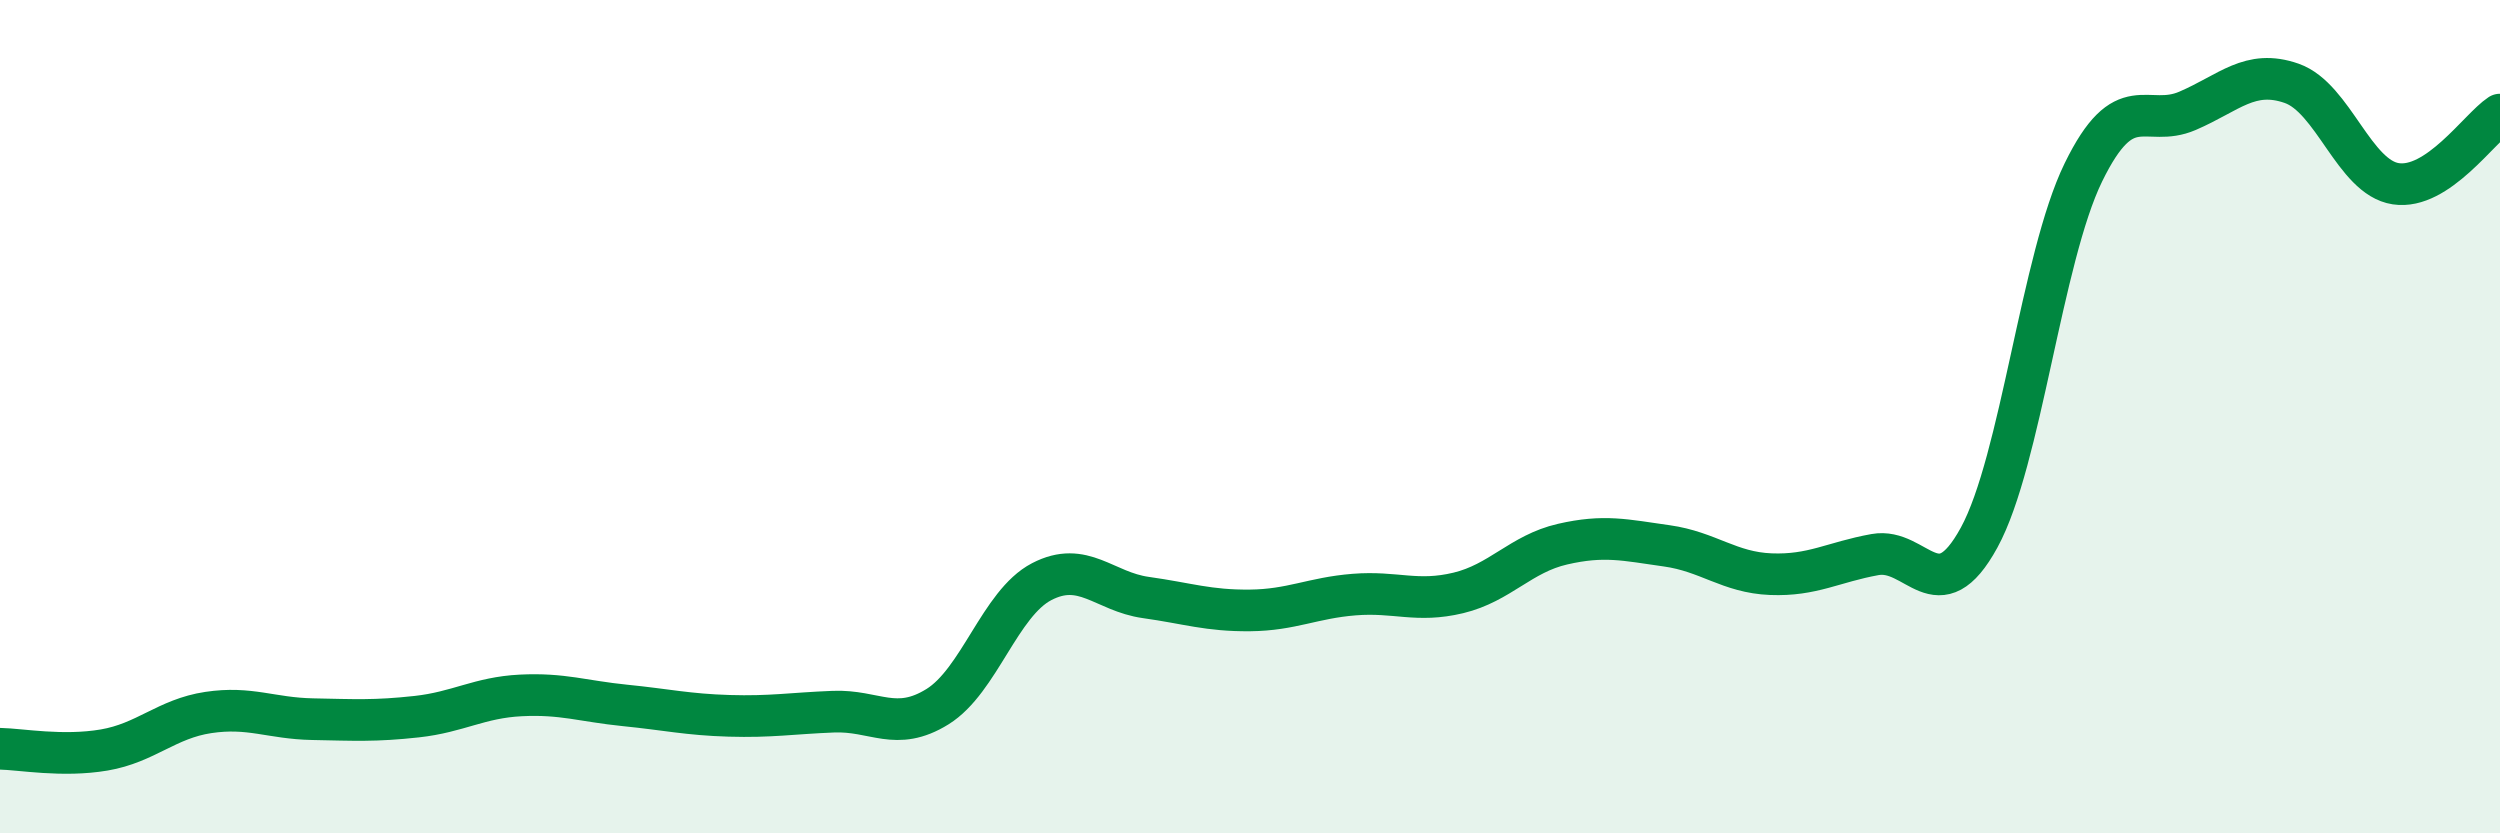
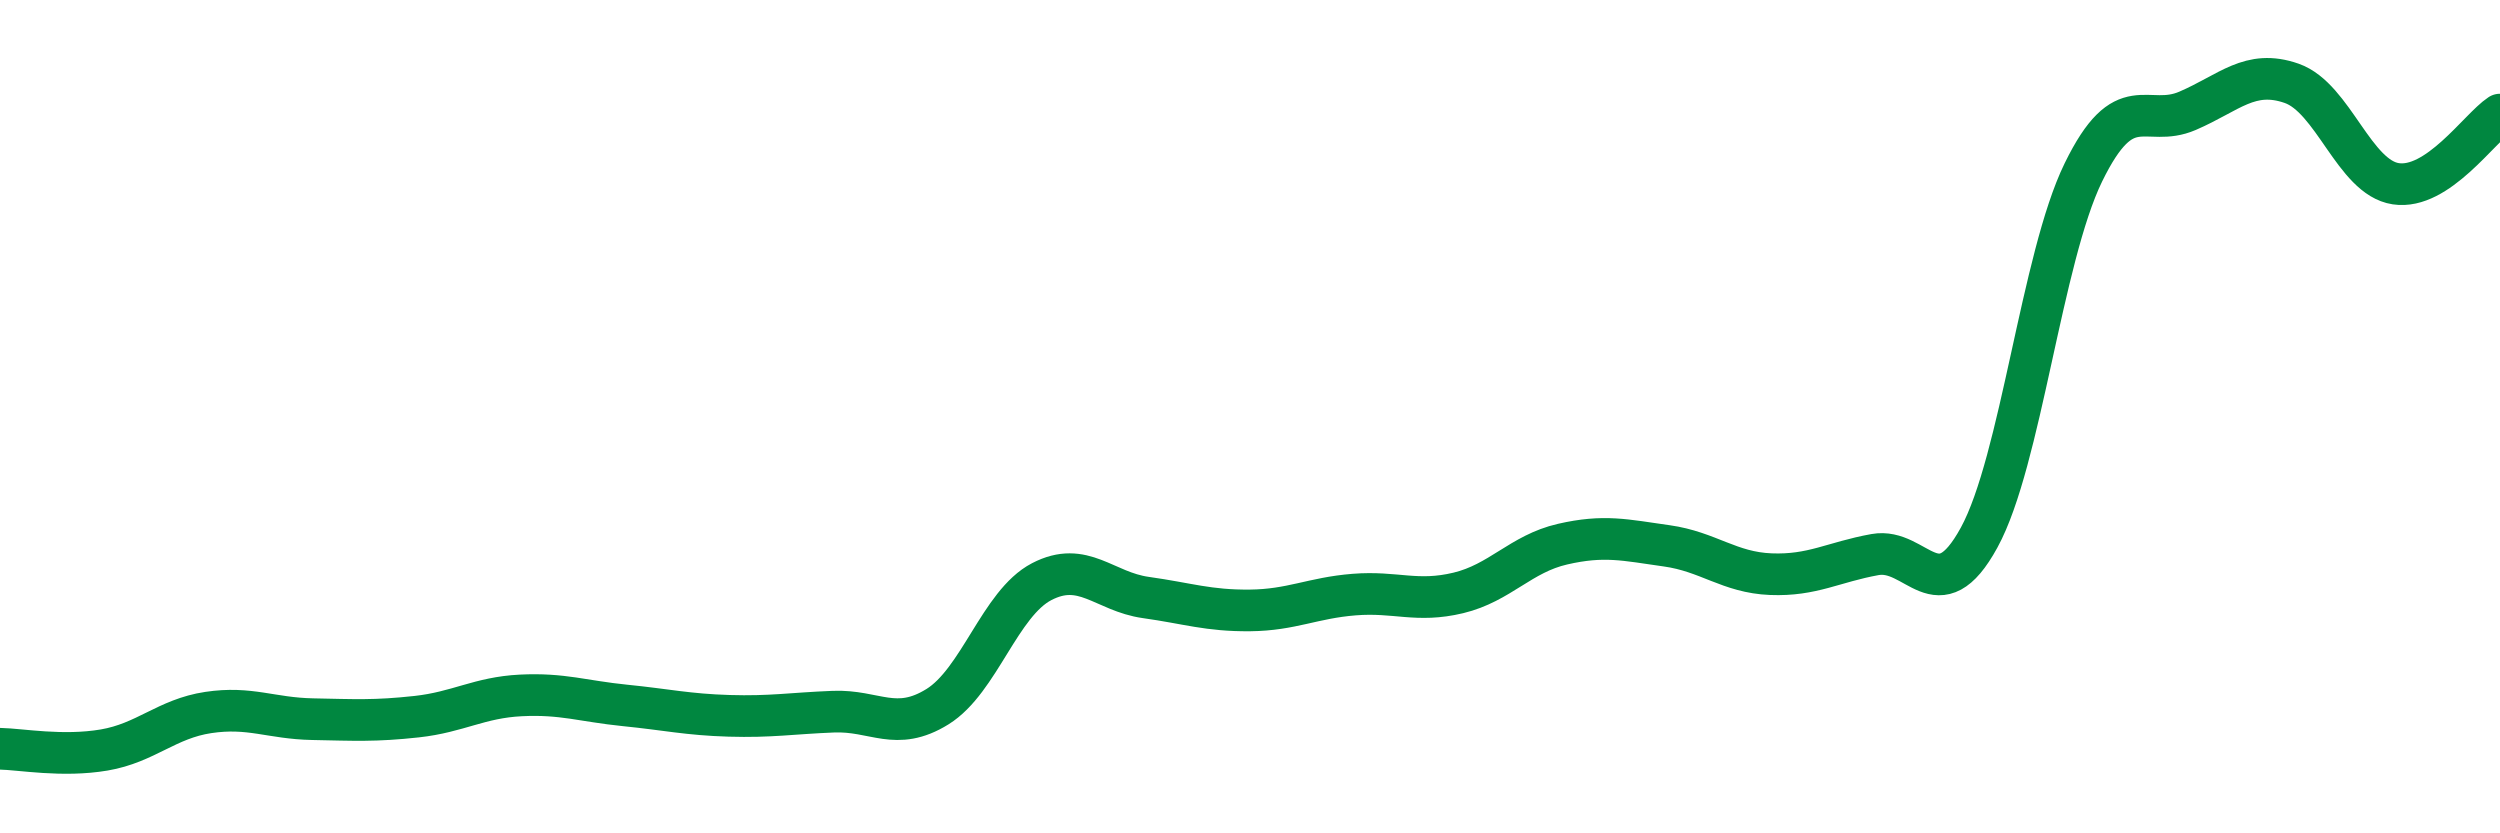
<svg xmlns="http://www.w3.org/2000/svg" width="60" height="20" viewBox="0 0 60 20">
-   <path d="M 0,17.97 C 0.5,17.98 1.5,18.17 2.5,18 C 3.5,17.83 4,17.25 5,17.1 C 6,16.95 6.5,17.24 7.5,17.26 C 8.5,17.28 9,17.31 10,17.2 C 11,17.09 11.5,16.74 12.5,16.69 C 13.5,16.64 14,16.83 15,16.93 C 16,17.03 16.5,17.15 17.5,17.18 C 18.5,17.21 19,17.12 20,17.08 C 21,17.04 21.5,17.58 22.5,16.96 C 23.5,16.34 24,14.48 25,13.96 C 26,13.44 26.5,14.2 27.5,14.34 C 28.5,14.48 29,14.66 30,14.65 C 31,14.64 31.5,14.35 32.5,14.27 C 33.5,14.19 34,14.47 35,14.23 C 36,13.99 36.5,13.29 37.5,13.06 C 38.5,12.83 39,12.96 40,13.1 C 41,13.24 41.5,13.74 42.5,13.78 C 43.5,13.82 44,13.49 45,13.31 C 46,13.13 46.5,14.73 47.5,12.9 C 48.5,11.07 49,6.19 50,4.14 C 51,2.09 51.5,3.09 52.5,2.66 C 53.5,2.23 54,1.65 55,2 C 56,2.35 56.5,4.26 57.5,4.41 C 58.5,4.56 59.5,3.08 60,2.75L60 20L0 20Z" fill="#008740" opacity="0.1" stroke-linecap="round" stroke-linejoin="round" />
  <path d="M 0,17.97 C 0.5,17.98 1.5,18.17 2.5,18 C 3.5,17.83 4,17.25 5,17.1 C 6,16.95 6.5,17.24 7.5,17.26 C 8.5,17.28 9,17.31 10,17.2 C 11,17.09 11.5,16.74 12.5,16.69 C 13.5,16.64 14,16.83 15,16.93 C 16,17.03 16.5,17.15 17.5,17.18 C 18.5,17.21 19,17.12 20,17.08 C 21,17.04 21.5,17.58 22.5,16.96 C 23.5,16.34 24,14.48 25,13.96 C 26,13.44 26.5,14.2 27.5,14.34 C 28.5,14.48 29,14.66 30,14.65 C 31,14.64 31.5,14.35 32.5,14.27 C 33.5,14.19 34,14.47 35,14.23 C 36,13.99 36.5,13.29 37.5,13.06 C 38.5,12.83 39,12.96 40,13.1 C 41,13.24 41.5,13.74 42.5,13.78 C 43.5,13.82 44,13.49 45,13.31 C 46,13.13 46.5,14.73 47.5,12.9 C 48.5,11.07 49,6.19 50,4.14 C 51,2.09 51.5,3.09 52.5,2.66 C 53.5,2.23 54,1.65 55,2 C 56,2.35 56.5,4.26 57.5,4.41 C 58.5,4.56 59.5,3.08 60,2.75" stroke="#008740" stroke-width="1" fill="none" stroke-linecap="round" stroke-linejoin="round" />
</svg>